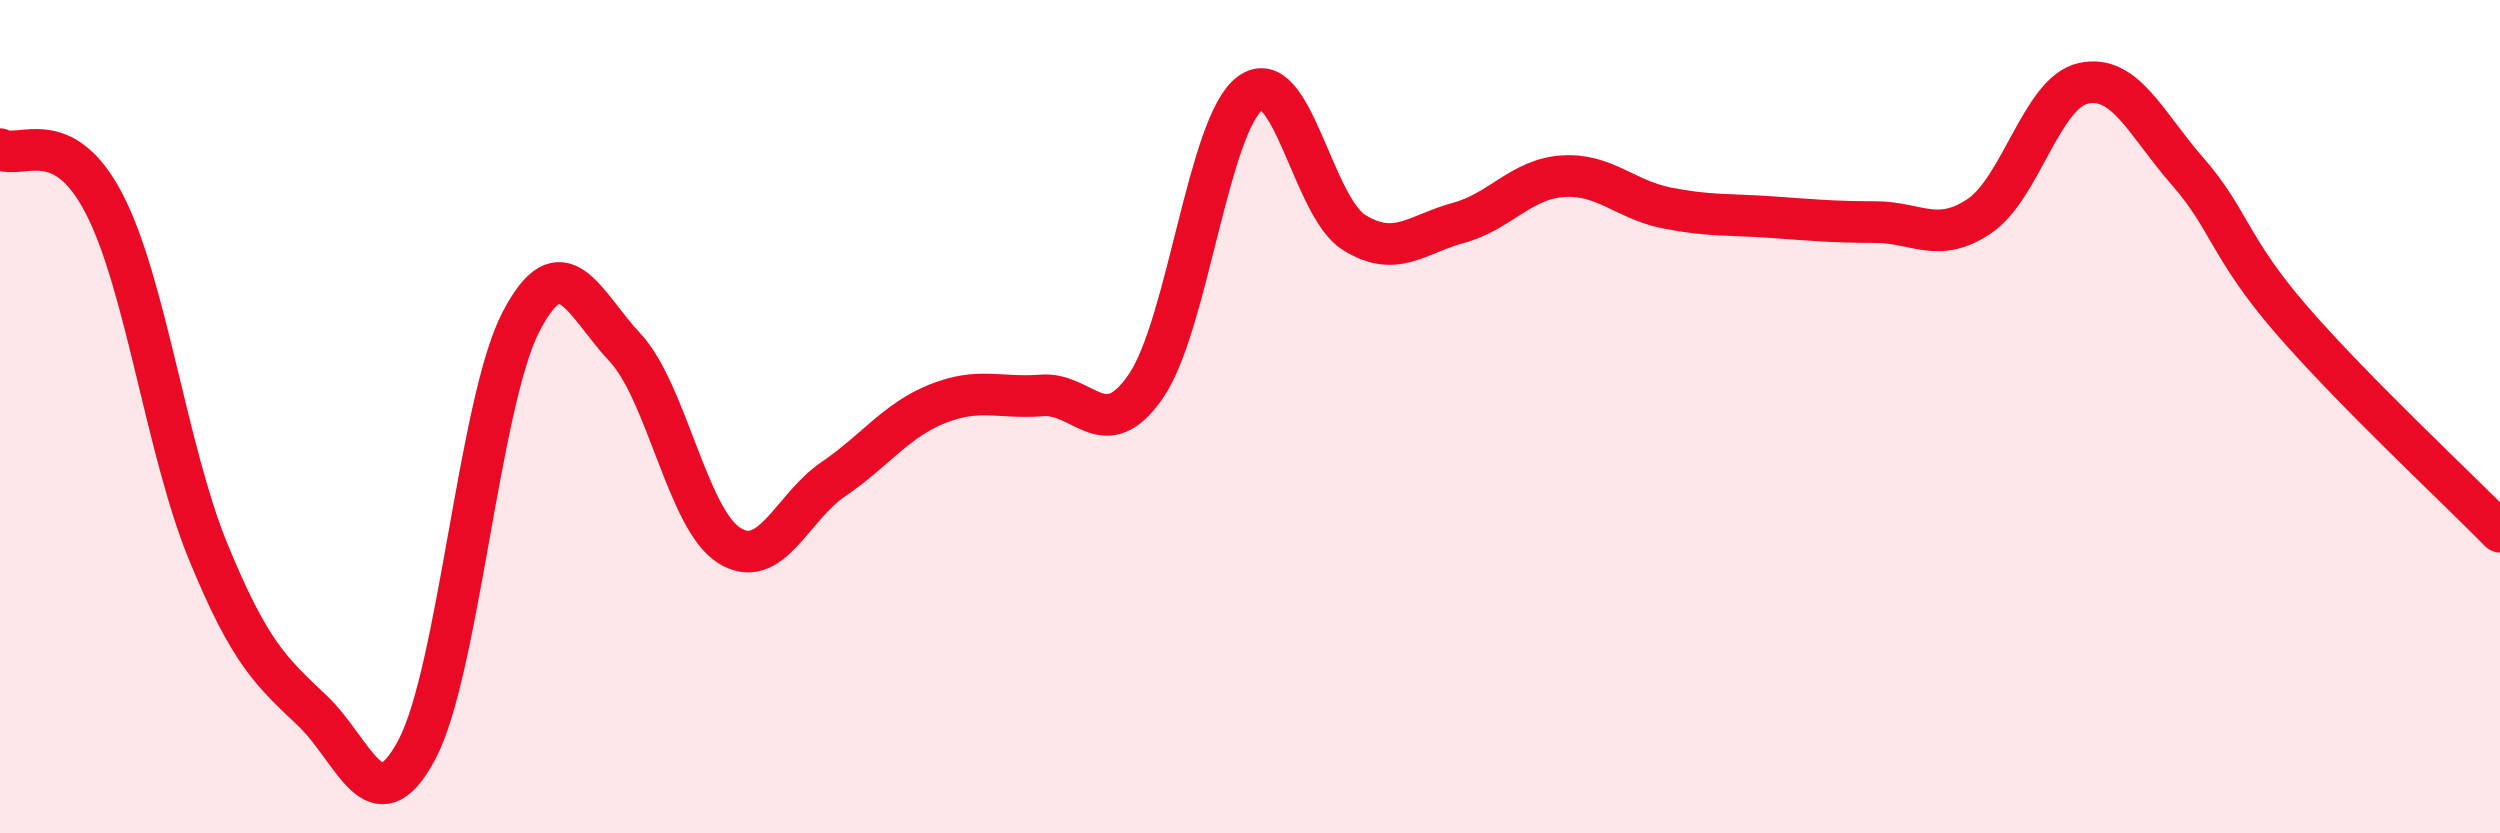
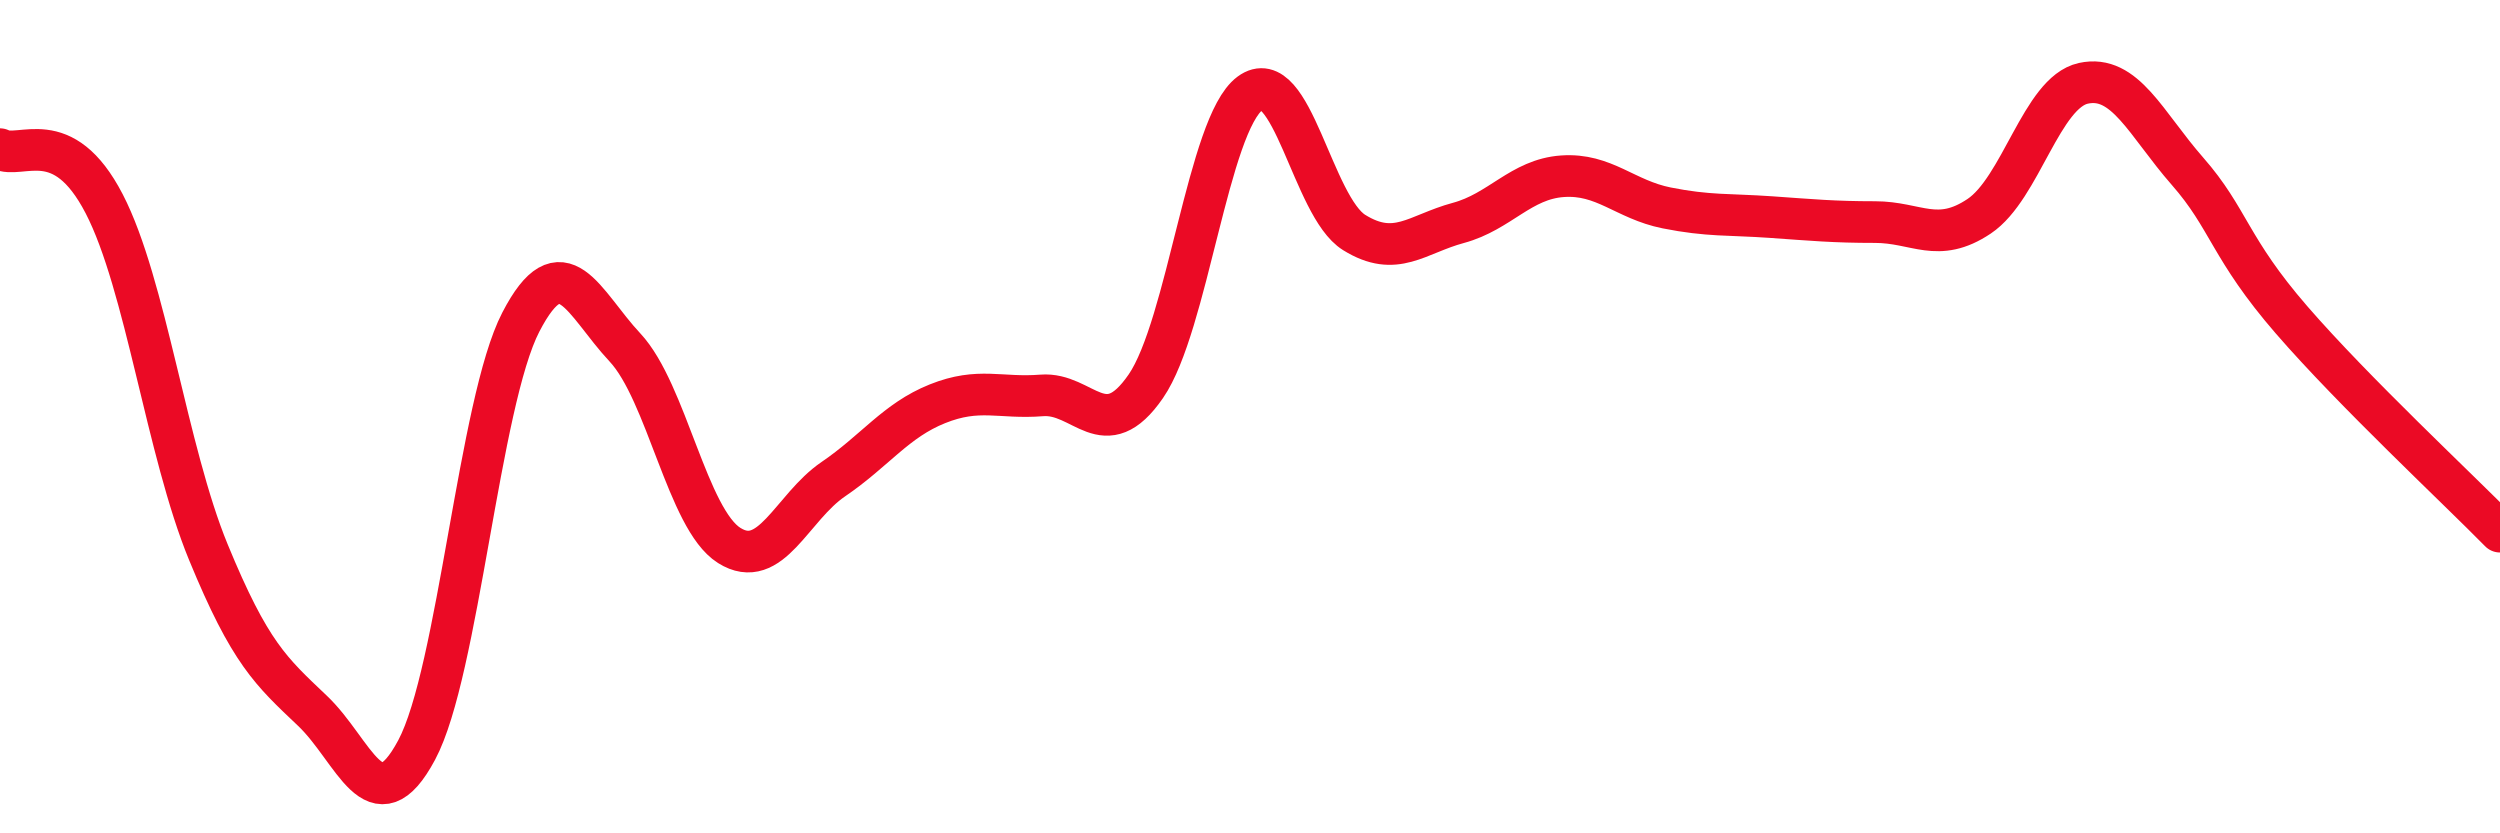
<svg xmlns="http://www.w3.org/2000/svg" width="60" height="20" viewBox="0 0 60 20">
-   <path d="M 0,3.58 C 0.5,3.84 1.5,2.96 2.5,4.89 C 3.5,6.82 4,10.82 5,13.25 C 6,15.68 6.5,16.11 7.5,17.06 C 8.5,18.01 9,19.87 10,18 C 11,16.13 11.5,9.66 12.5,7.73 C 13.5,5.8 14,7.27 15,8.34 C 16,9.41 16.5,12.46 17.5,13.09 C 18.5,13.72 19,12.18 20,11.5 C 21,10.82 21.5,10.09 22.5,9.69 C 23.5,9.29 24,9.57 25,9.49 C 26,9.41 26.5,10.72 27.5,9.27 C 28.5,7.82 29,2.98 30,2.24 C 31,1.5 31.5,4.96 32.5,5.58 C 33.5,6.2 34,5.62 35,5.35 C 36,5.08 36.5,4.3 37.5,4.23 C 38.5,4.16 39,4.79 40,4.99 C 41,5.19 41.5,5.14 42.5,5.21 C 43.5,5.28 44,5.33 45,5.33 C 46,5.33 46.5,5.86 47.5,5.19 C 48.5,4.52 49,2.22 50,2 C 51,1.78 51.5,2.97 52.5,4.11 C 53.5,5.25 53.5,5.95 55,7.68 C 56.5,9.41 59,11.74 60,12.76L60 20L0 20Z" fill="#EB0A25" opacity="0.1" stroke-linecap="round" stroke-linejoin="round" />
  <path d="M 0,3.58 C 0.5,3.84 1.5,2.96 2.5,4.89 C 3.5,6.82 4,10.82 5,13.25 C 6,15.68 6.5,16.11 7.5,17.06 C 8.5,18.01 9,19.87 10,18 C 11,16.13 11.5,9.66 12.5,7.73 C 13.5,5.8 14,7.27 15,8.34 C 16,9.41 16.5,12.46 17.5,13.09 C 18.5,13.72 19,12.18 20,11.5 C 21,10.82 21.5,10.09 22.5,9.69 C 23.5,9.29 24,9.57 25,9.49 C 26,9.41 26.5,10.72 27.5,9.27 C 28.5,7.82 29,2.98 30,2.24 C 31,1.5 31.5,4.96 32.5,5.58 C 33.5,6.2 34,5.62 35,5.35 C 36,5.08 36.5,4.3 37.5,4.23 C 38.5,4.16 39,4.79 40,4.99 C 41,5.19 41.5,5.14 42.5,5.21 C 43.5,5.28 44,5.33 45,5.33 C 46,5.33 46.5,5.86 47.5,5.19 C 48.5,4.52 49,2.22 50,2 C 51,1.78 51.5,2.97 52.5,4.11 C 53.5,5.25 53.5,5.95 55,7.68 C 56.5,9.41 59,11.74 60,12.76" stroke="#EB0A25" stroke-width="1" fill="none" stroke-linecap="round" stroke-linejoin="round" />
</svg>